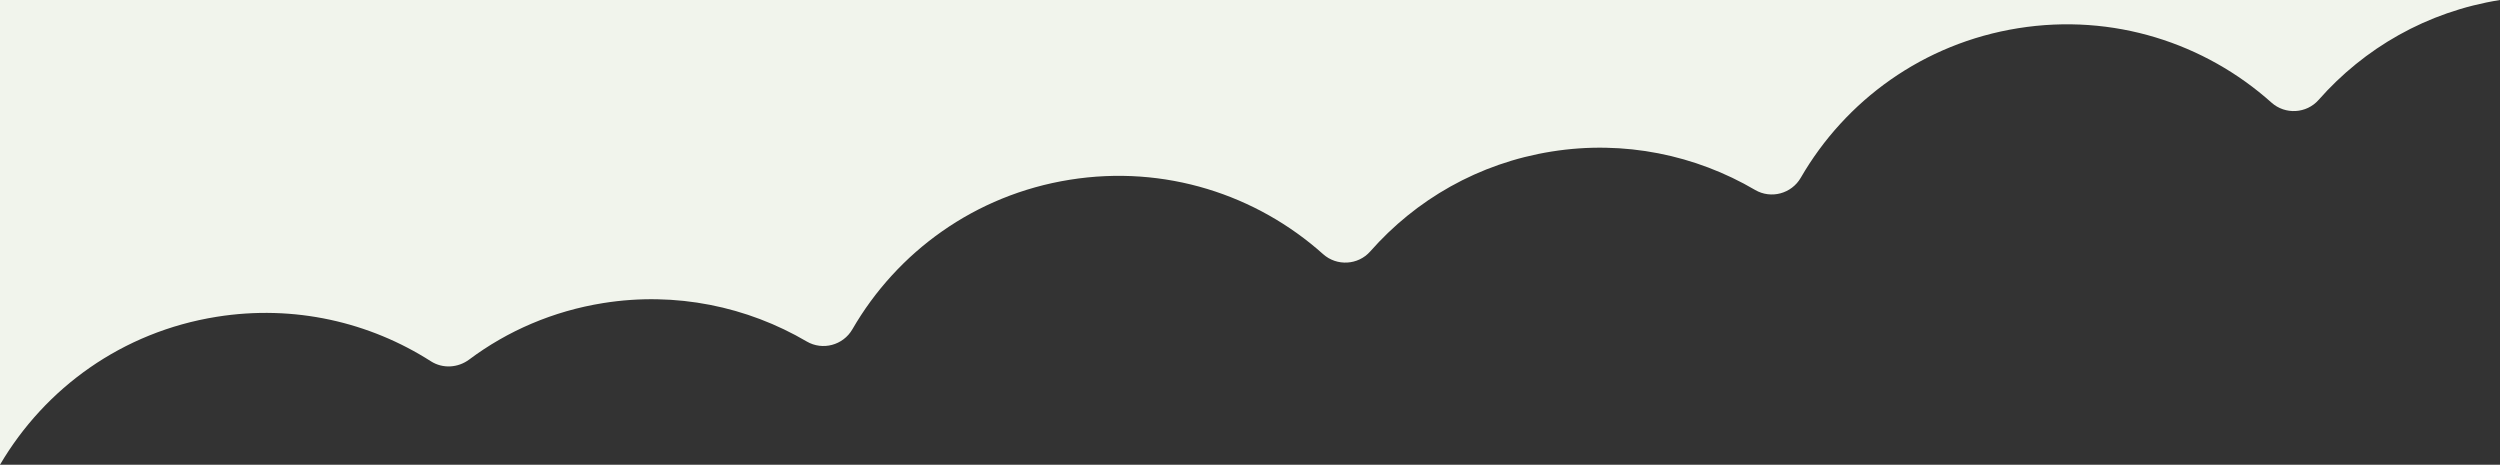
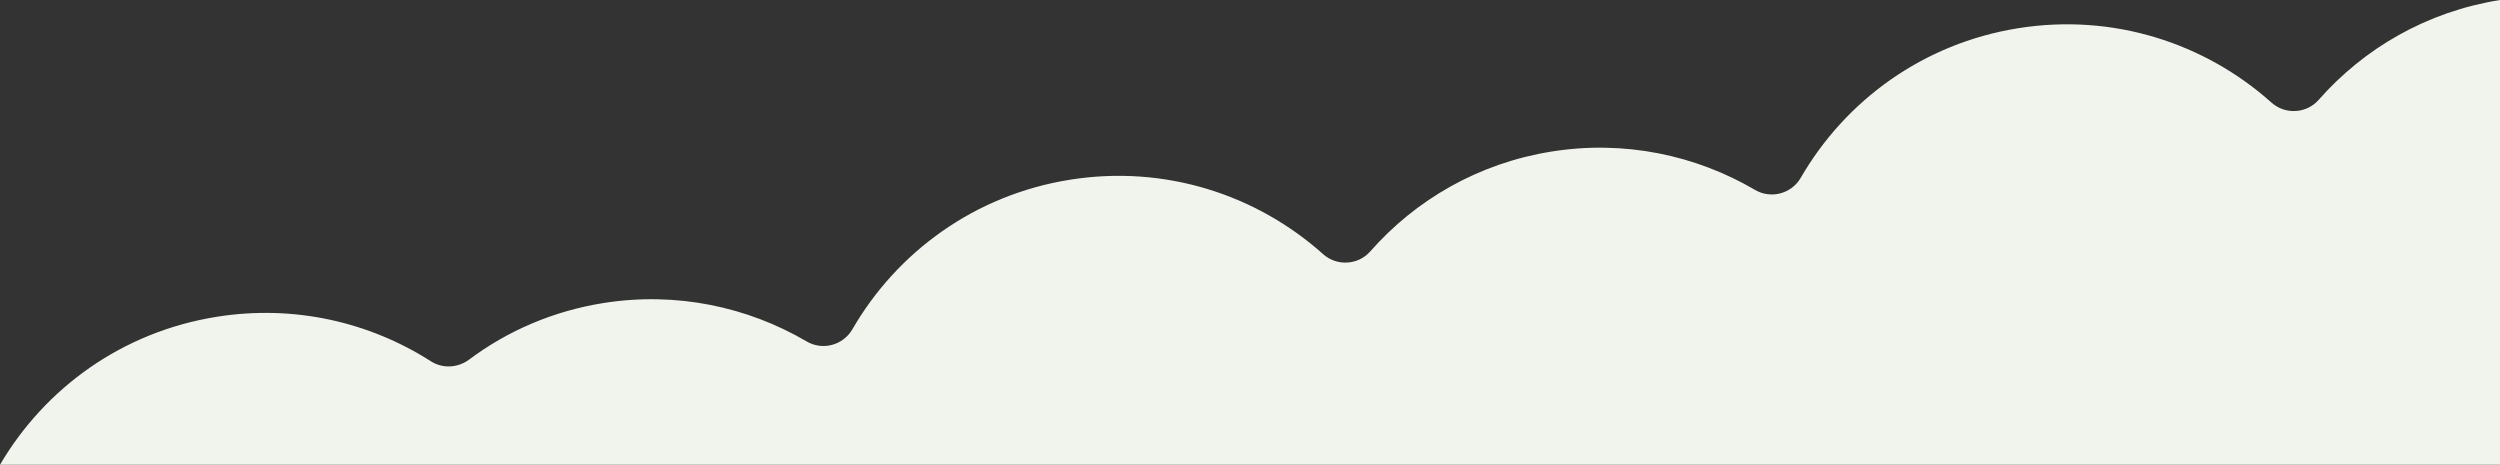
<svg xmlns="http://www.w3.org/2000/svg" id="_レイヤー_2" data-name="レイヤー 2" viewBox="0 0 770.1 143.16">
  <rect x="0" y="0" width="770.1" height="143.16" fill="#333333" stroke="none" />
  <defs>
    <style>      .cls-1 {        fill: #f1f4ec;        stroke-width: 0px;      }    </style>
  </defs>
  <g id="_レイヤー_1-2" data-name="レイヤー 1">
-     <path class="cls-1" d="M770.1,0c-22.59,3.61-41.87,14.88-55.86,30.76-3.75,4.26-10.31,4.63-14.54.84-20.5-18.33-48.73-27.59-78.01-22.91-29.28,4.68-53.23,22.27-66.99,46.08-2.84,4.91-9.17,6.61-14.06,3.74-18.29-10.73-40.26-15.41-62.68-11.83-22.59,3.61-41.87,14.88-55.86,30.76-3.75,4.26-10.31,4.63-14.54.84-20.5-18.33-48.73-27.59-78.01-22.91-29.28,4.68-53.23,22.27-66.99,46.08-2.84,4.91-9.17,6.61-14.06,3.74-18.29-10.73-40.26-15.41-62.68-11.83-15.46,2.47-29.53,8.59-41.27,17.38-3.46,2.59-8.15,2.89-11.8.56-18.88-12.07-42.11-17.53-66.01-13.71-29.09,4.65-52.84,21.92-66.74,45.57V0h770.1Z" />
+     <path class="cls-1" d="M770.1,0c-22.59,3.61-41.87,14.88-55.86,30.76-3.75,4.26-10.31,4.63-14.54.84-20.5-18.33-48.73-27.59-78.01-22.91-29.28,4.68-53.23,22.27-66.99,46.08-2.84,4.91-9.17,6.61-14.06,3.74-18.29-10.73-40.26-15.41-62.68-11.83-22.59,3.61-41.87,14.88-55.86,30.76-3.75,4.26-10.31,4.63-14.54.84-20.5-18.33-48.73-27.59-78.01-22.91-29.28,4.68-53.23,22.27-66.99,46.08-2.84,4.91-9.17,6.61-14.06,3.74-18.29-10.73-40.26-15.41-62.68-11.83-15.46,2.47-29.53,8.59-41.27,17.38-3.46,2.59-8.15,2.89-11.8.56-18.88-12.07-42.11-17.53-66.01-13.71-29.09,4.65-52.84,21.92-66.74,45.57h770.1Z" />
  </g>
</svg>